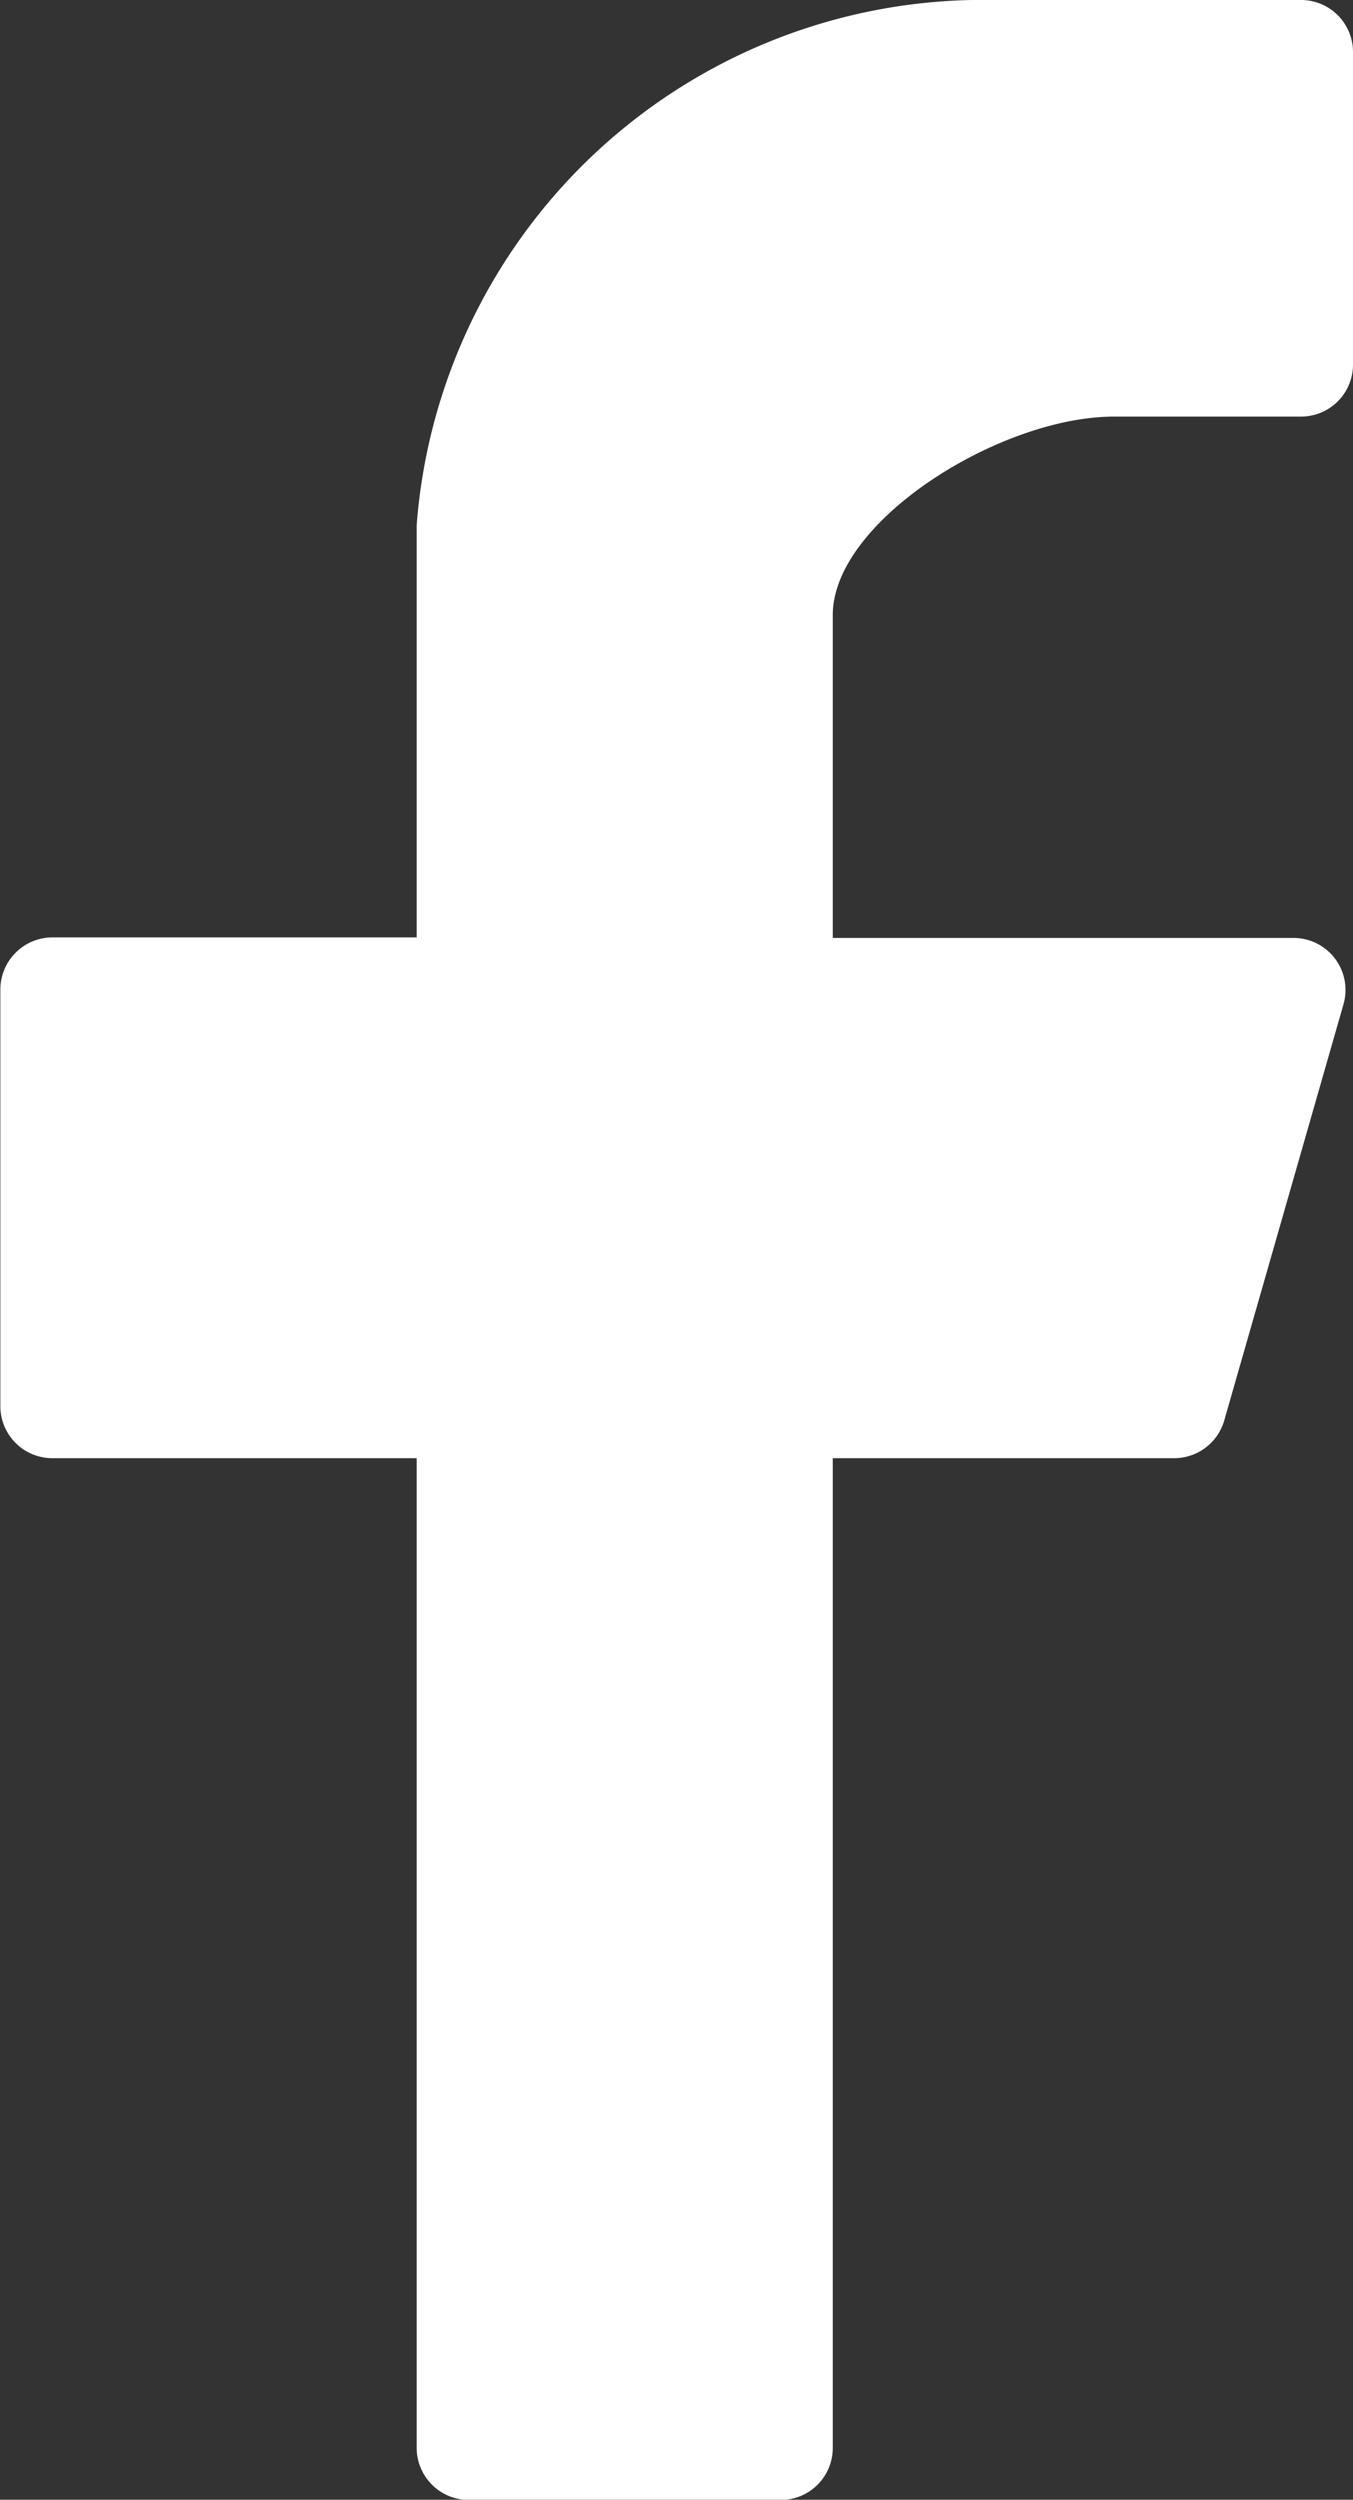
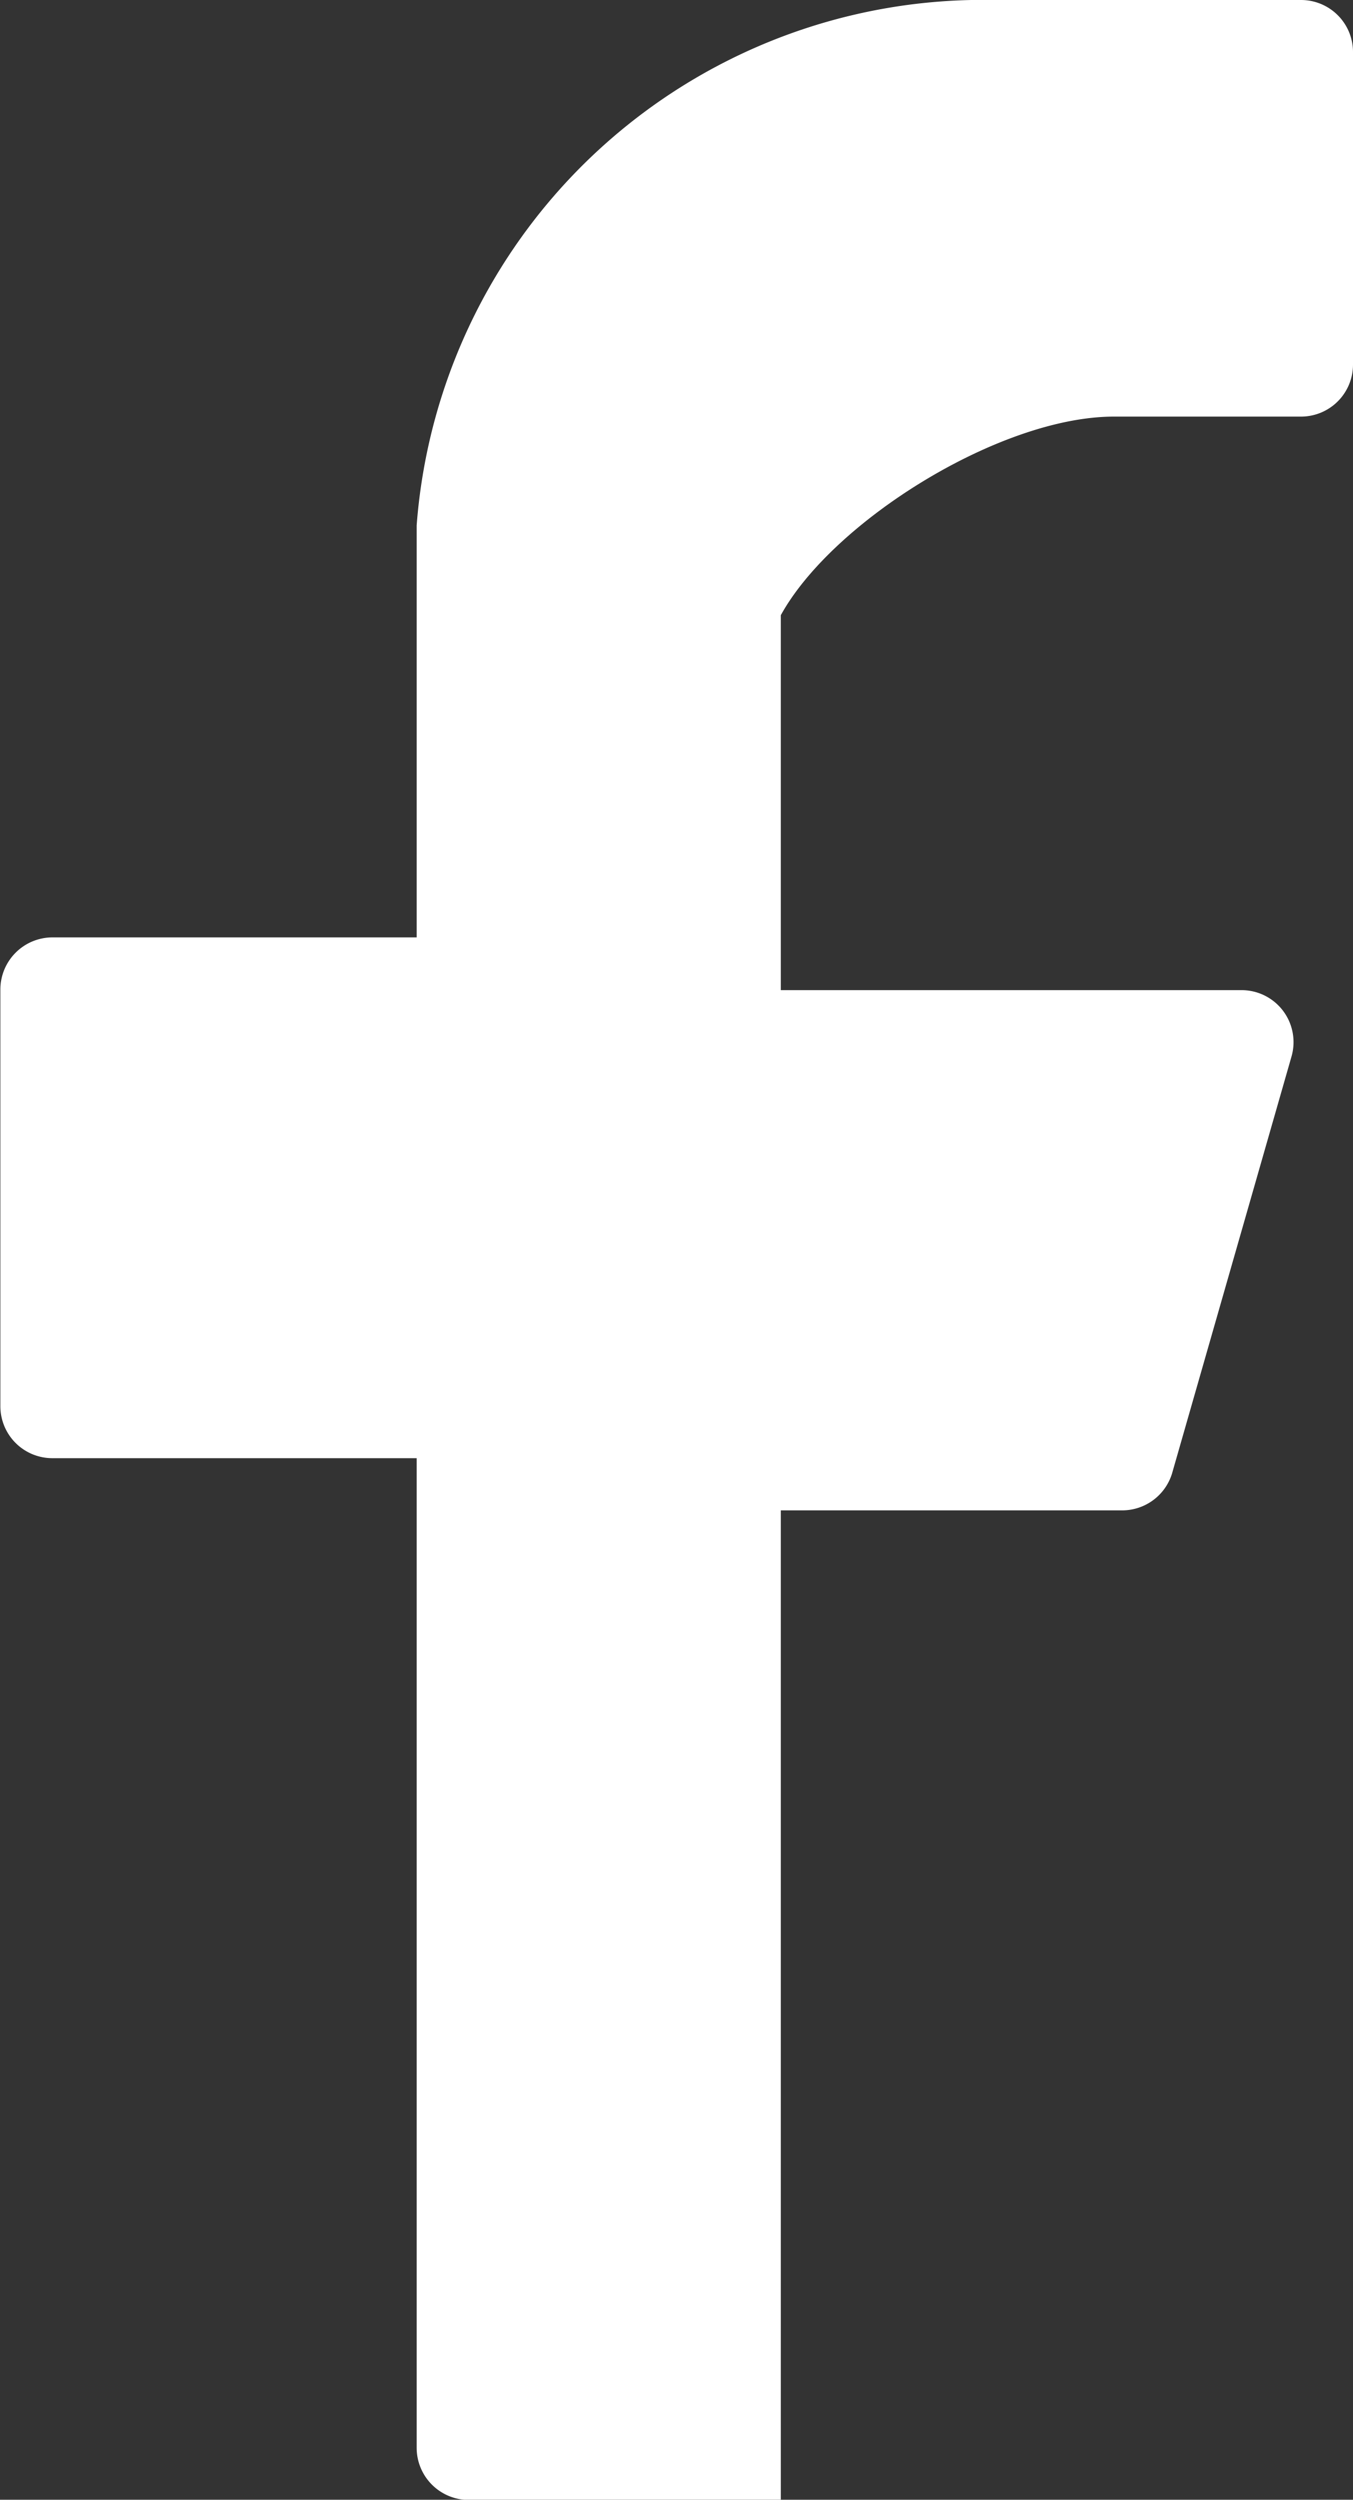
<svg xmlns="http://www.w3.org/2000/svg" id="Component_1" data-name="Component 1" width="7.342" height="13.555" viewBox="0 0 7.342 13.555">
  <rect x="0" y="0" width="7.342" height="13.555" fill="#333333" stroke="none" />
-   <path id="Path_33044" data-name="Path 33044" d="M1035.047,4603.423h1.015a.282.282,0,0,0,.282-.283v-1.694a.282.282,0,0,0-.282-.282H1034.4a3.083,3.083,0,0,0-3.137,2.849v2.234h-1.977a.283.283,0,0,0-.282.283v2.259a.282.282,0,0,0,.282.282h1.977v5.366a.283.283,0,0,0,.282.283h1.694a.282.282,0,0,0,.282-.283v-5.366h1.851a.283.283,0,0,0,.272-.2l.648-2.26a.282.282,0,0,0-.271-.361h-2.5V4604.5C1033.52,4603.99,1034.43,4603.423,1035.047,4603.423Z" transform="translate(-1029.002 -4601.164)" fill="#fff" />
+   <path id="Path_33044" data-name="Path 33044" d="M1035.047,4603.423h1.015a.282.282,0,0,0,.282-.283v-1.694a.282.282,0,0,0-.282-.282H1034.4a3.083,3.083,0,0,0-3.137,2.849v2.234h-1.977a.283.283,0,0,0-.282.283v2.259a.282.282,0,0,0,.282.282h1.977v5.366a.283.283,0,0,0,.282.283h1.694v-5.366h1.851a.283.283,0,0,0,.272-.2l.648-2.26a.282.282,0,0,0-.271-.361h-2.5V4604.5C1033.52,4603.99,1034.43,4603.423,1035.047,4603.423Z" transform="translate(-1029.002 -4601.164)" fill="#fff" />
</svg>